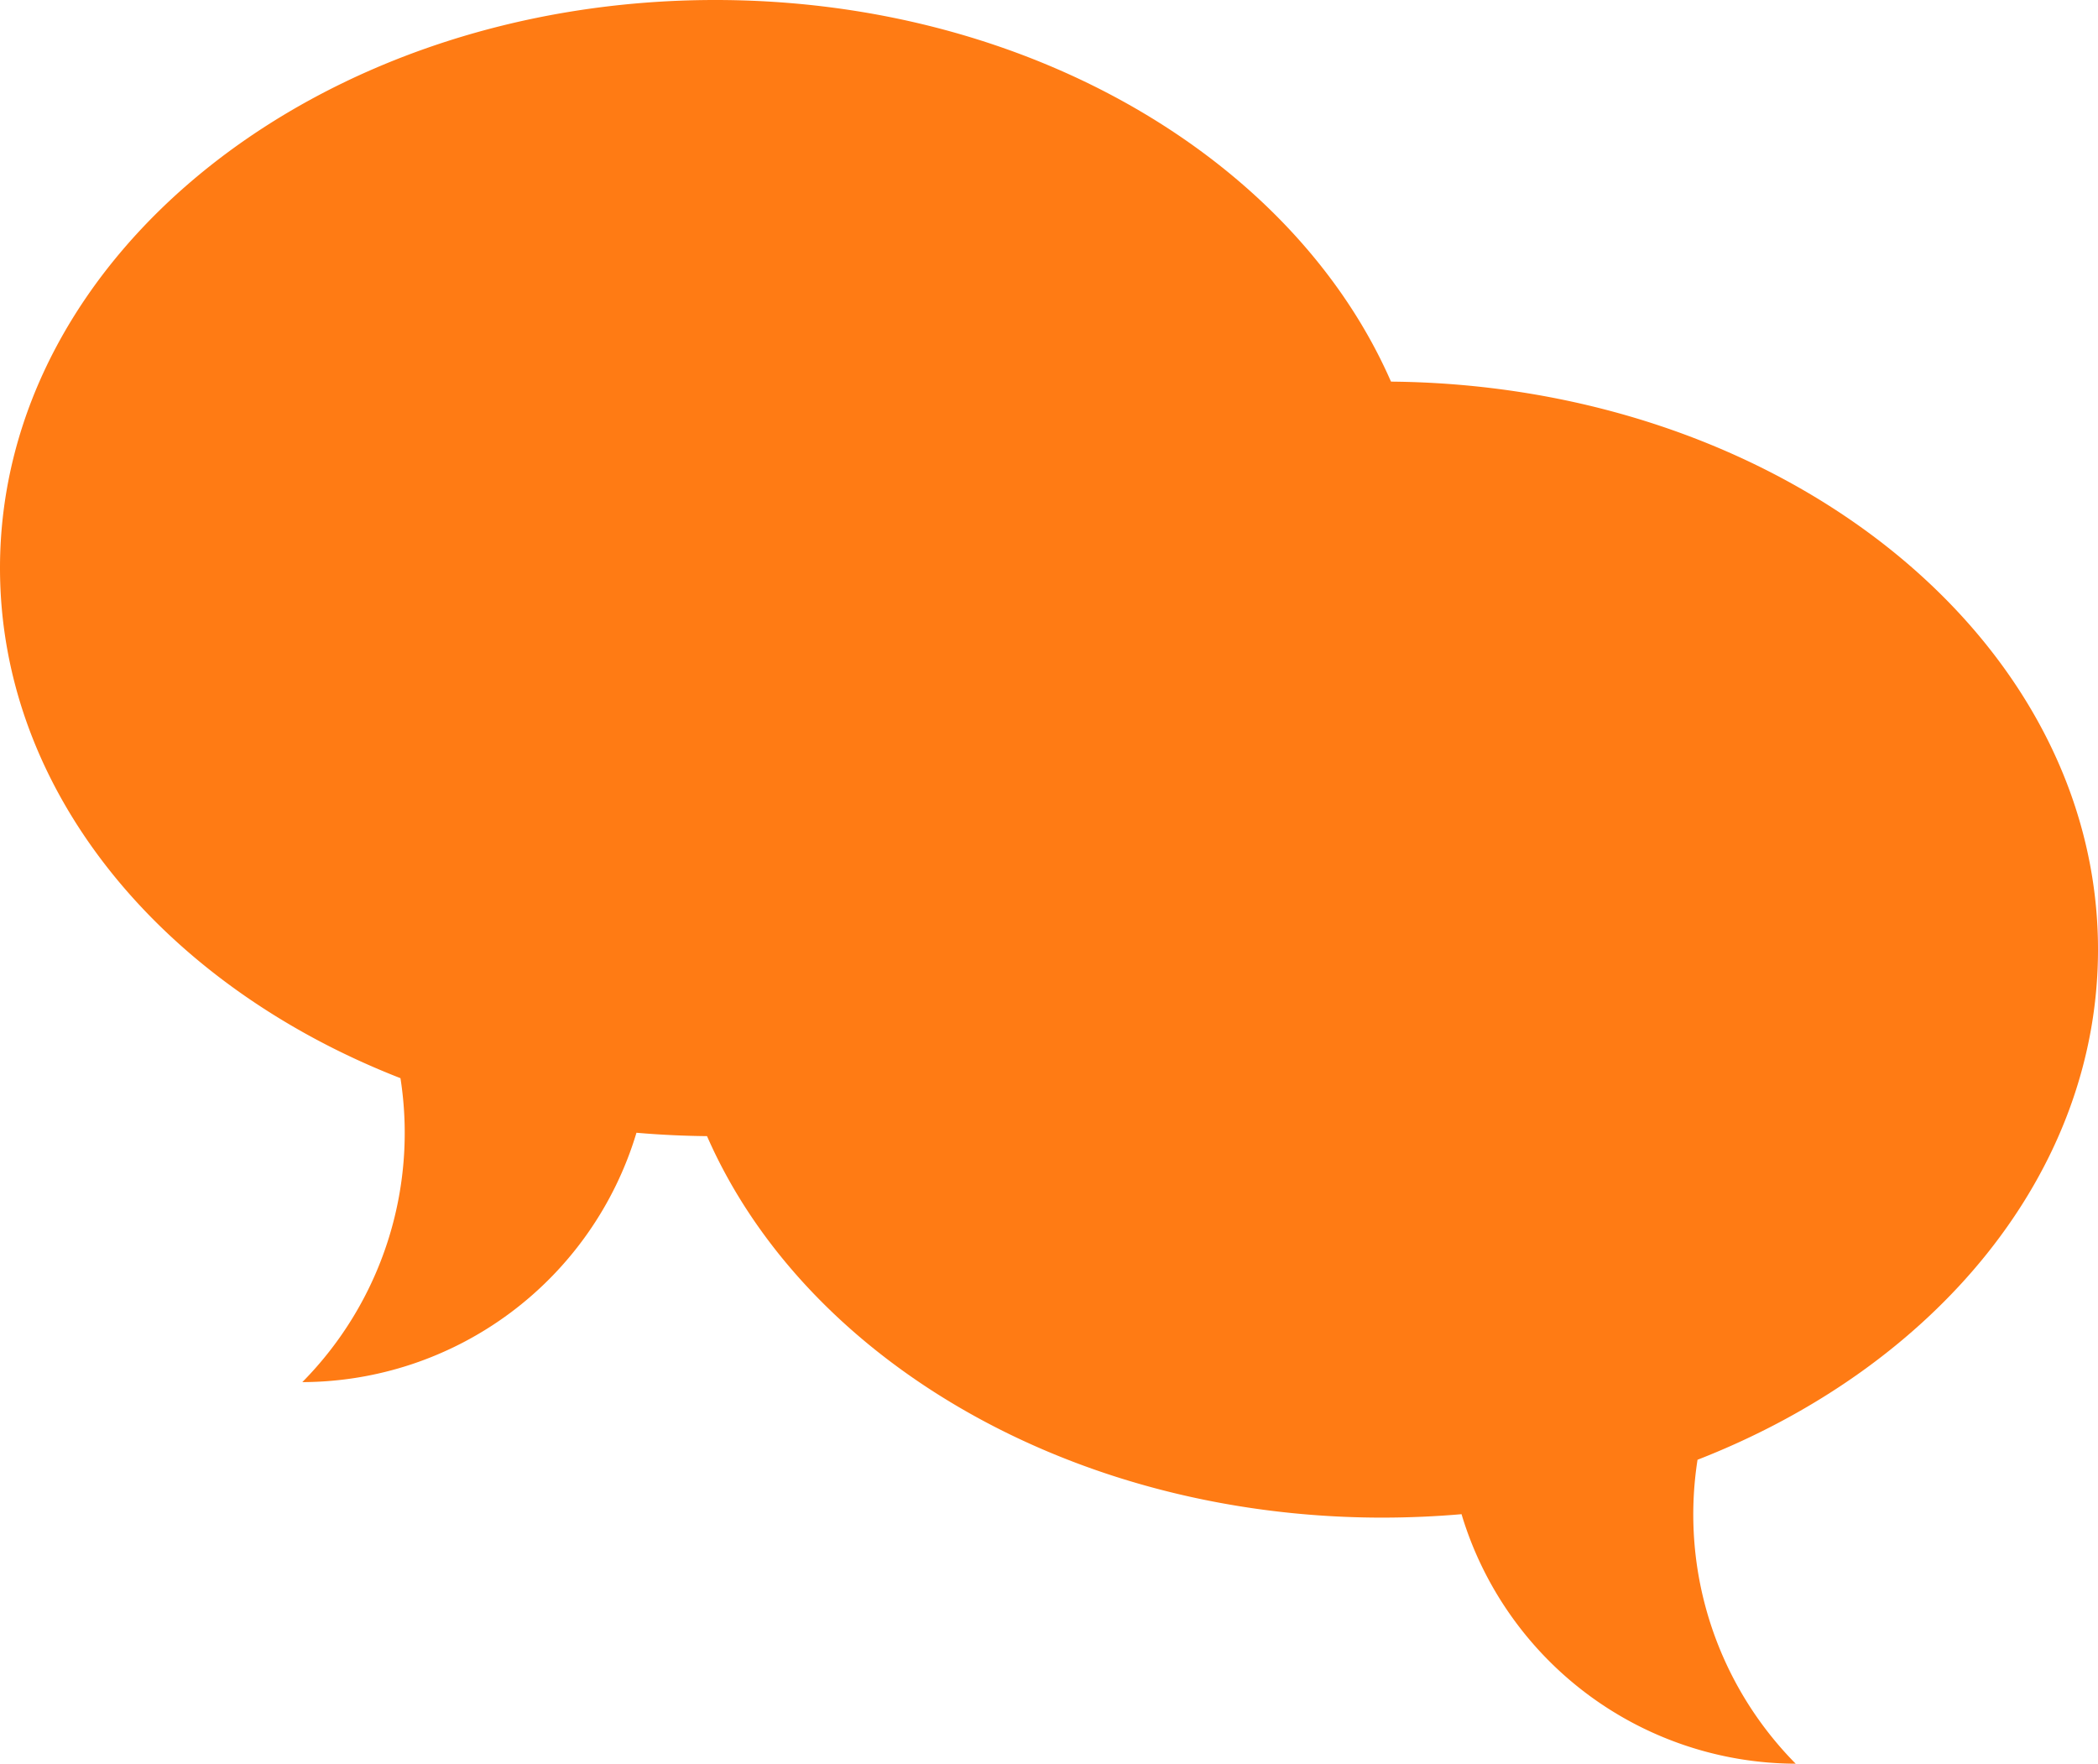
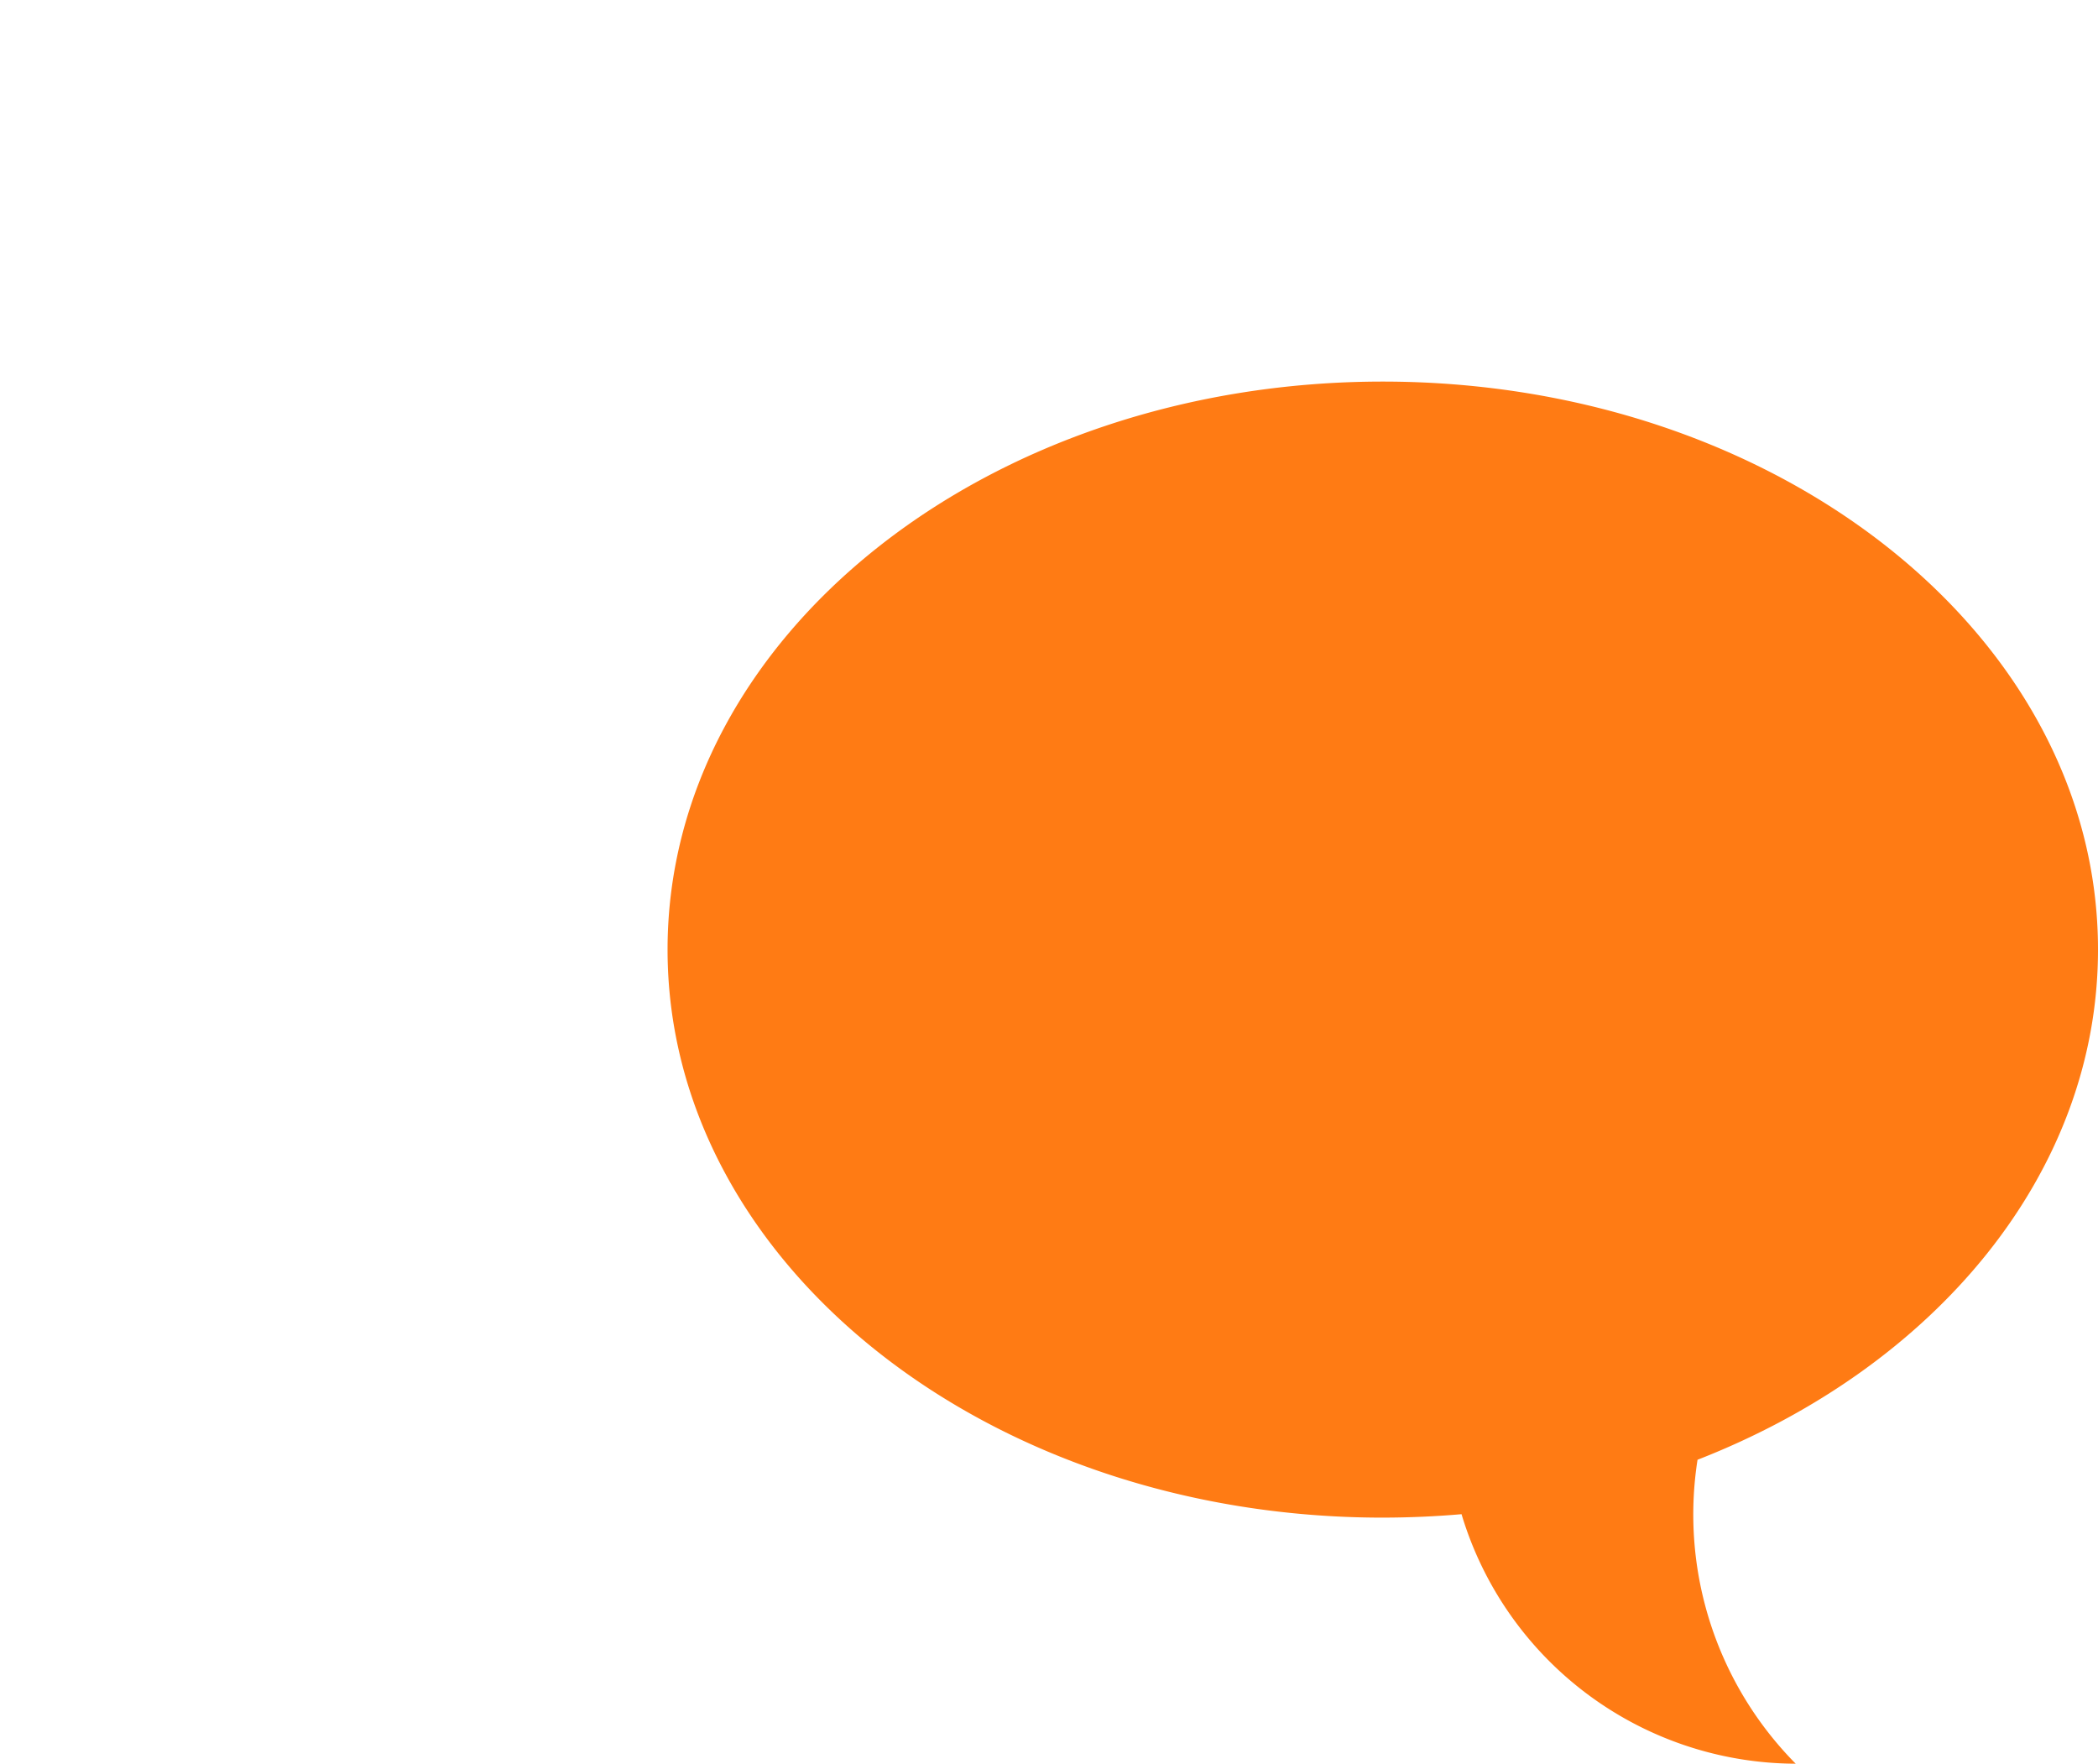
<svg xmlns="http://www.w3.org/2000/svg" id="chatting" width="56.664" height="47.632" viewBox="0 0 56.664 47.632">
  <path id="Path_76" data-name="Path 76" d="M182.227,133.9c10.669,0,19.317,6.869,19.317,15.341,0,6.05-4.41,11.281-10.816,13.779a9.572,9.572,0,0,0,2.651,8.209,9.452,9.452,0,0,1-9.025-6.739q-1.048.091-2.127.093c-10.668,0-19.317-6.869-19.317-15.342S171.559,133.9,182.227,133.9Z" transform="translate(-144.88 -123.594)" fill="#ff7b14" />
-   <path id="Path_77" data-name="Path 77" d="M19.317,40.806C8.648,40.806,0,47.675,0,56.148,0,62.2,4.41,67.429,10.816,69.926a9.572,9.572,0,0,1-2.651,8.209A9.452,9.452,0,0,0,17.19,71.4q1.048.091,2.127.093c10.668,0,19.317-6.869,19.317-15.342S29.986,40.806,19.317,40.806Z" transform="translate(0 -40.806)" fill="#ff7b14" />
</svg>